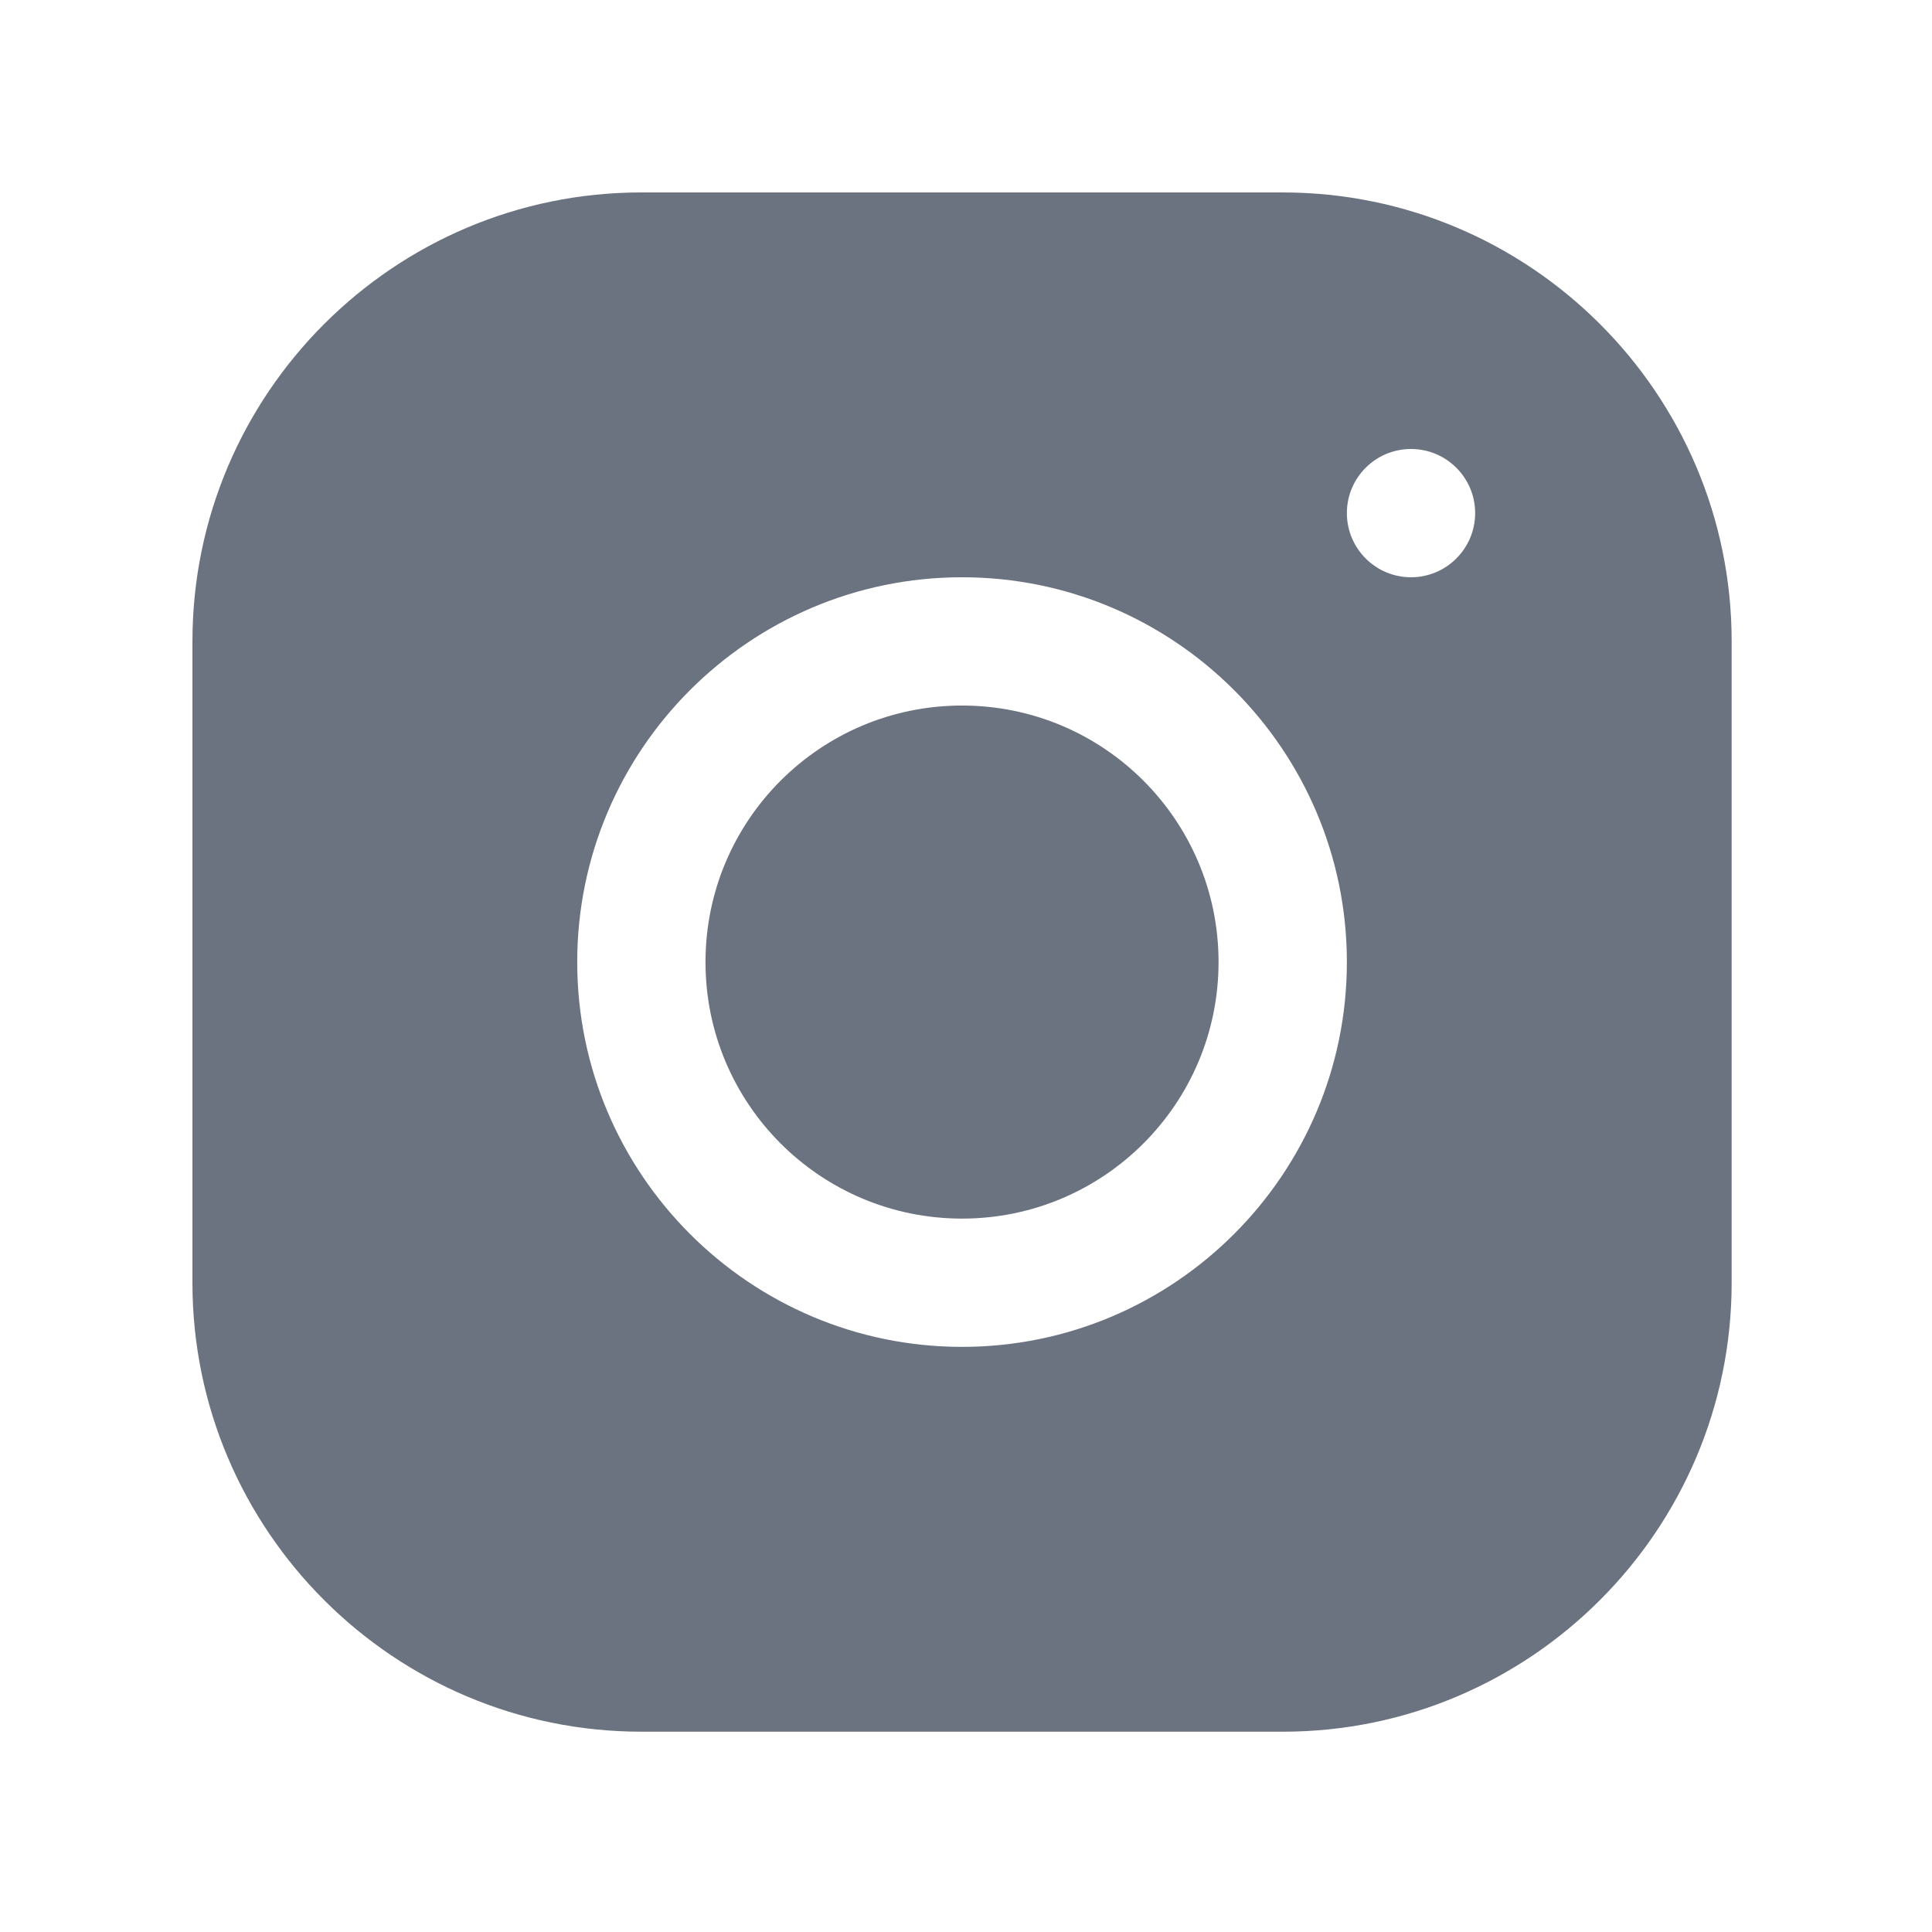
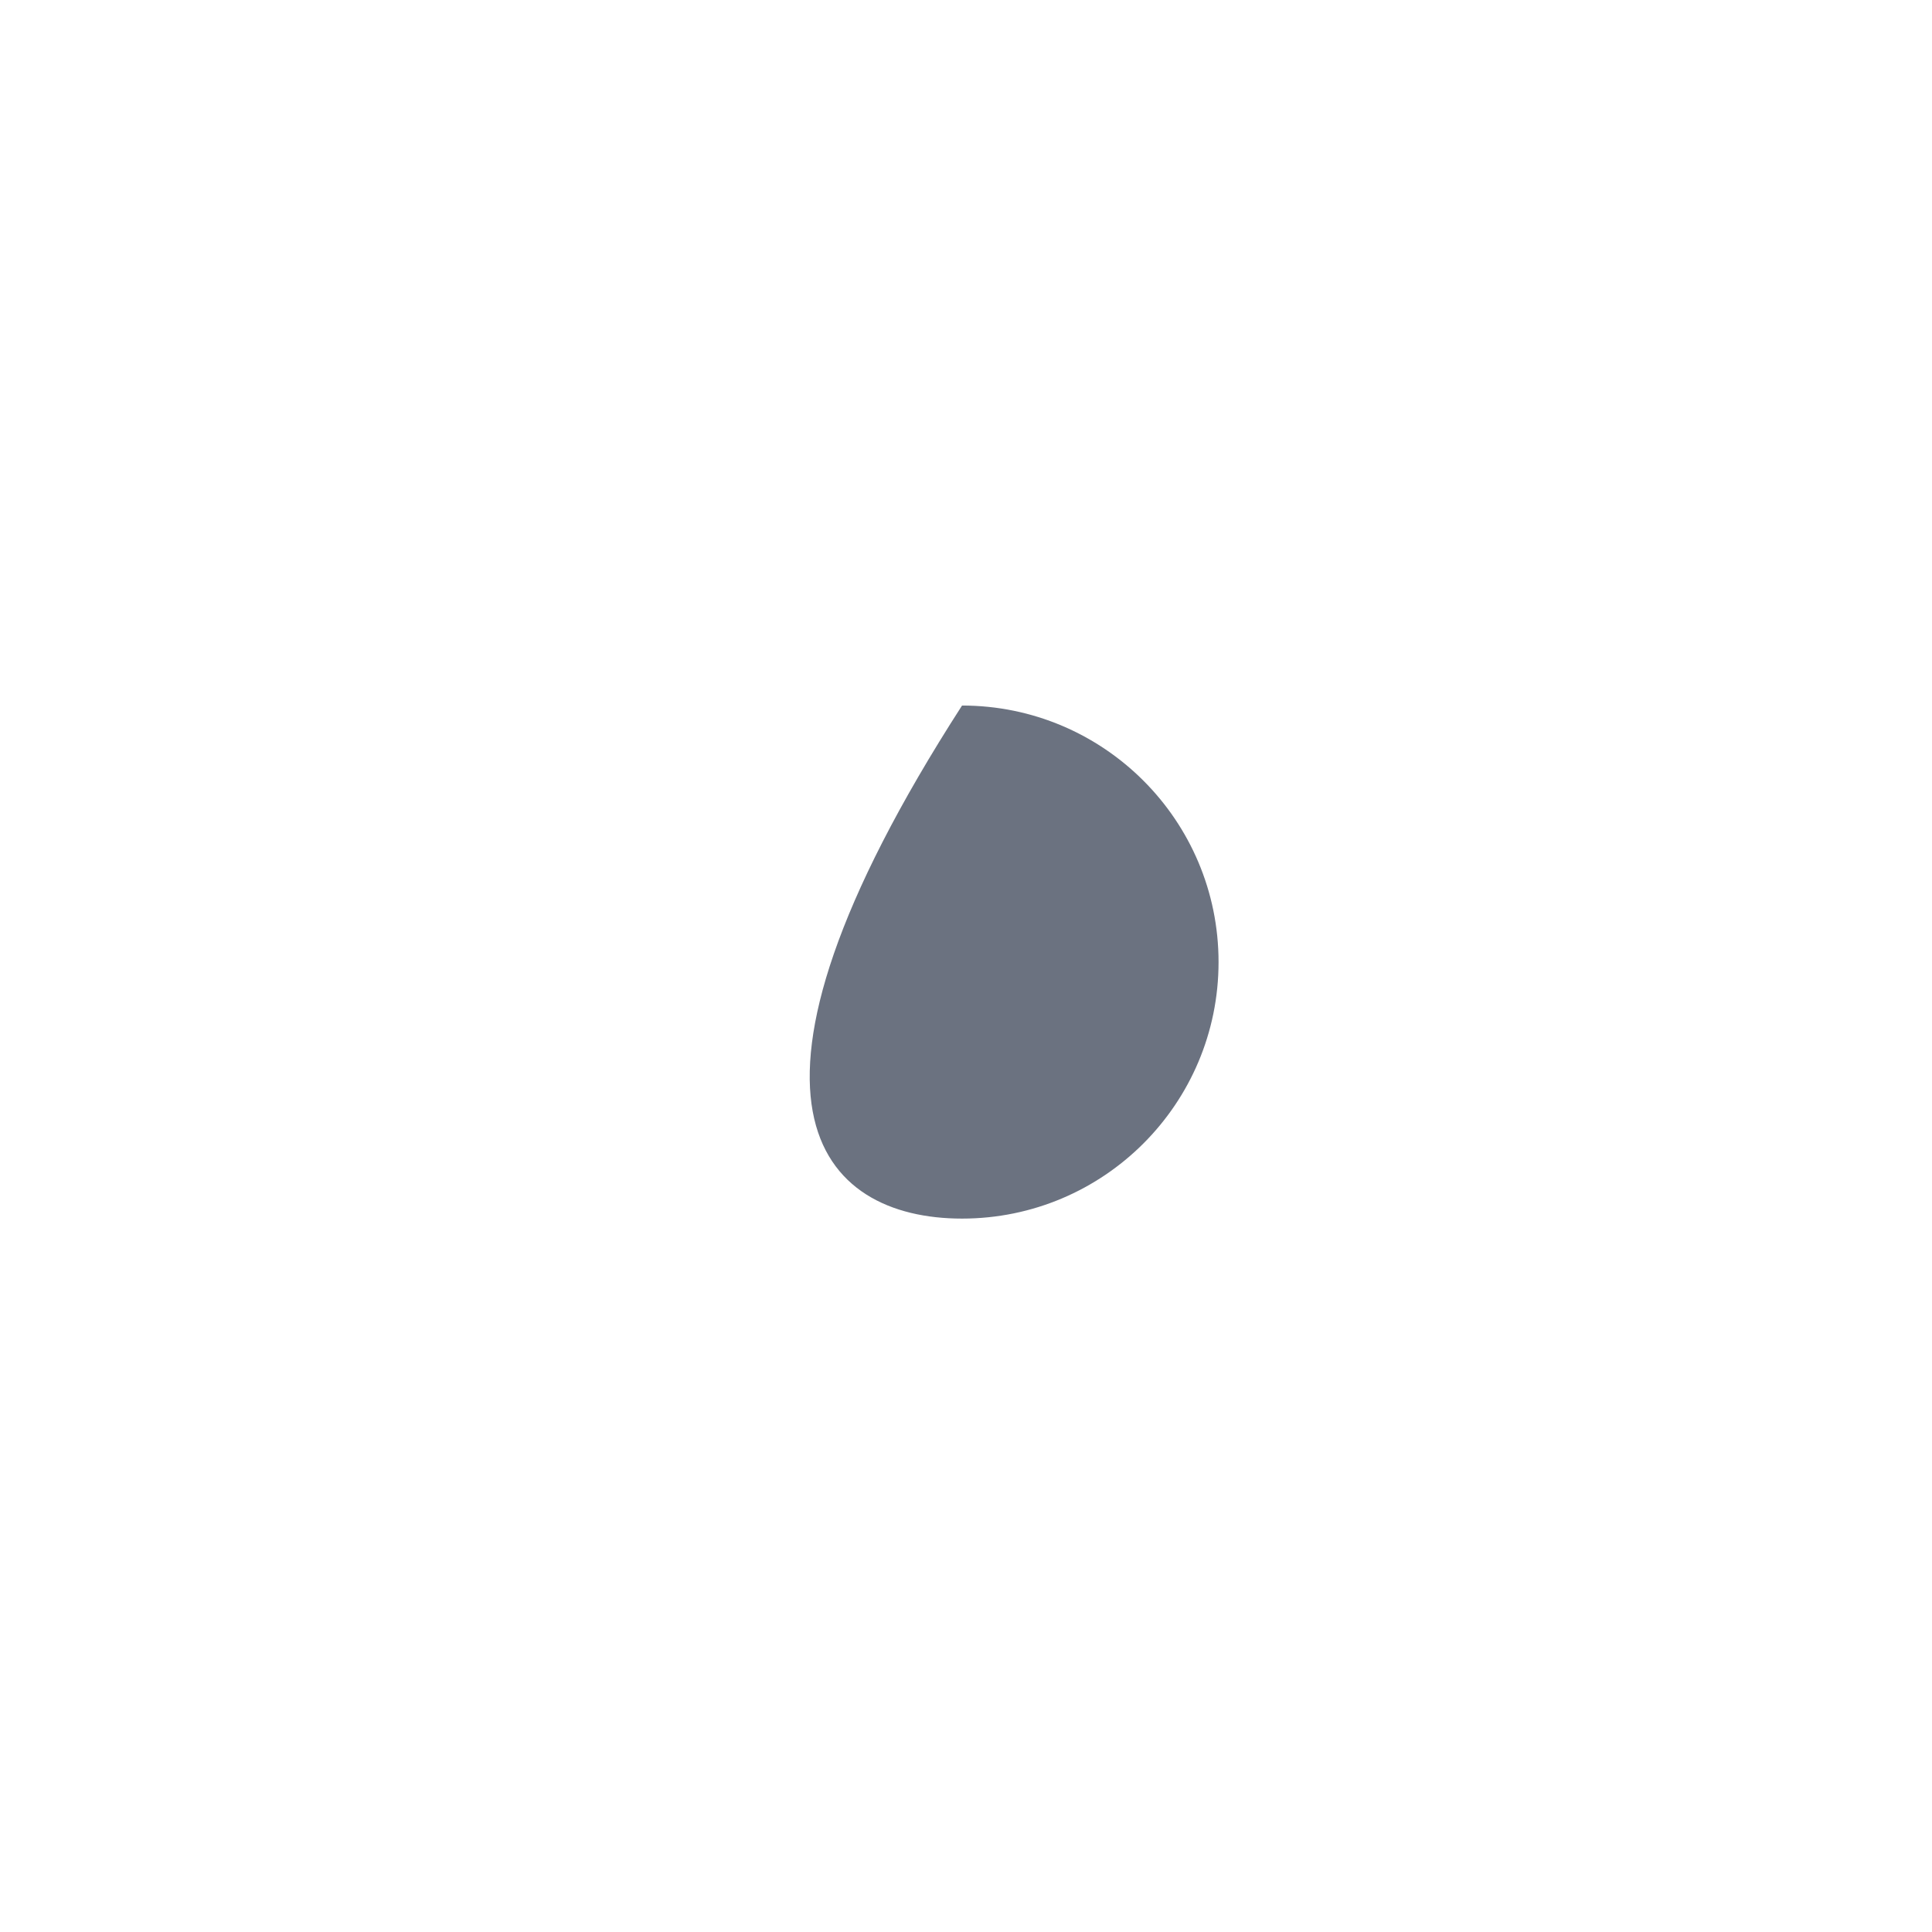
<svg xmlns="http://www.w3.org/2000/svg" width="43" height="43" viewBox="0 0 43 43" fill="none">
  <g id="Link â SVG">
-     <path id="Vector" d="M21.412 27.122C24.565 27.122 27.121 24.566 27.121 21.413C27.121 18.259 24.565 15.703 21.412 15.703C18.258 15.703 15.702 18.259 15.702 21.413C15.702 24.566 18.258 27.122 21.412 27.122Z" fill="#6B7280" />
-     <path id="Vector_2" d="M28.548 4.283H14.273C8.765 4.283 4.283 8.767 4.283 14.277V28.551C4.283 34.06 8.766 38.542 14.276 38.542H28.551C34.059 38.542 38.541 34.058 38.541 28.548V14.274C38.541 8.765 34.058 4.283 28.548 4.283ZM21.412 29.977C16.689 29.977 12.847 26.136 12.847 21.412C12.847 16.689 16.689 12.848 21.412 12.848C26.136 12.848 29.977 16.689 29.977 21.412C29.977 26.136 26.136 29.977 21.412 29.977ZM31.404 12.848C30.616 12.848 29.977 12.208 29.977 11.42C29.977 10.632 30.616 9.993 31.404 9.993C32.192 9.993 32.832 10.632 32.832 11.42C32.832 12.208 32.192 12.848 31.404 12.848Z" fill="#6B7280" />
+     <path id="Vector" d="M21.412 27.122C24.565 27.122 27.121 24.566 27.121 21.413C27.121 18.259 24.565 15.703 21.412 15.703C15.702 24.566 18.258 27.122 21.412 27.122Z" fill="#6B7280" />
  </g>
</svg>